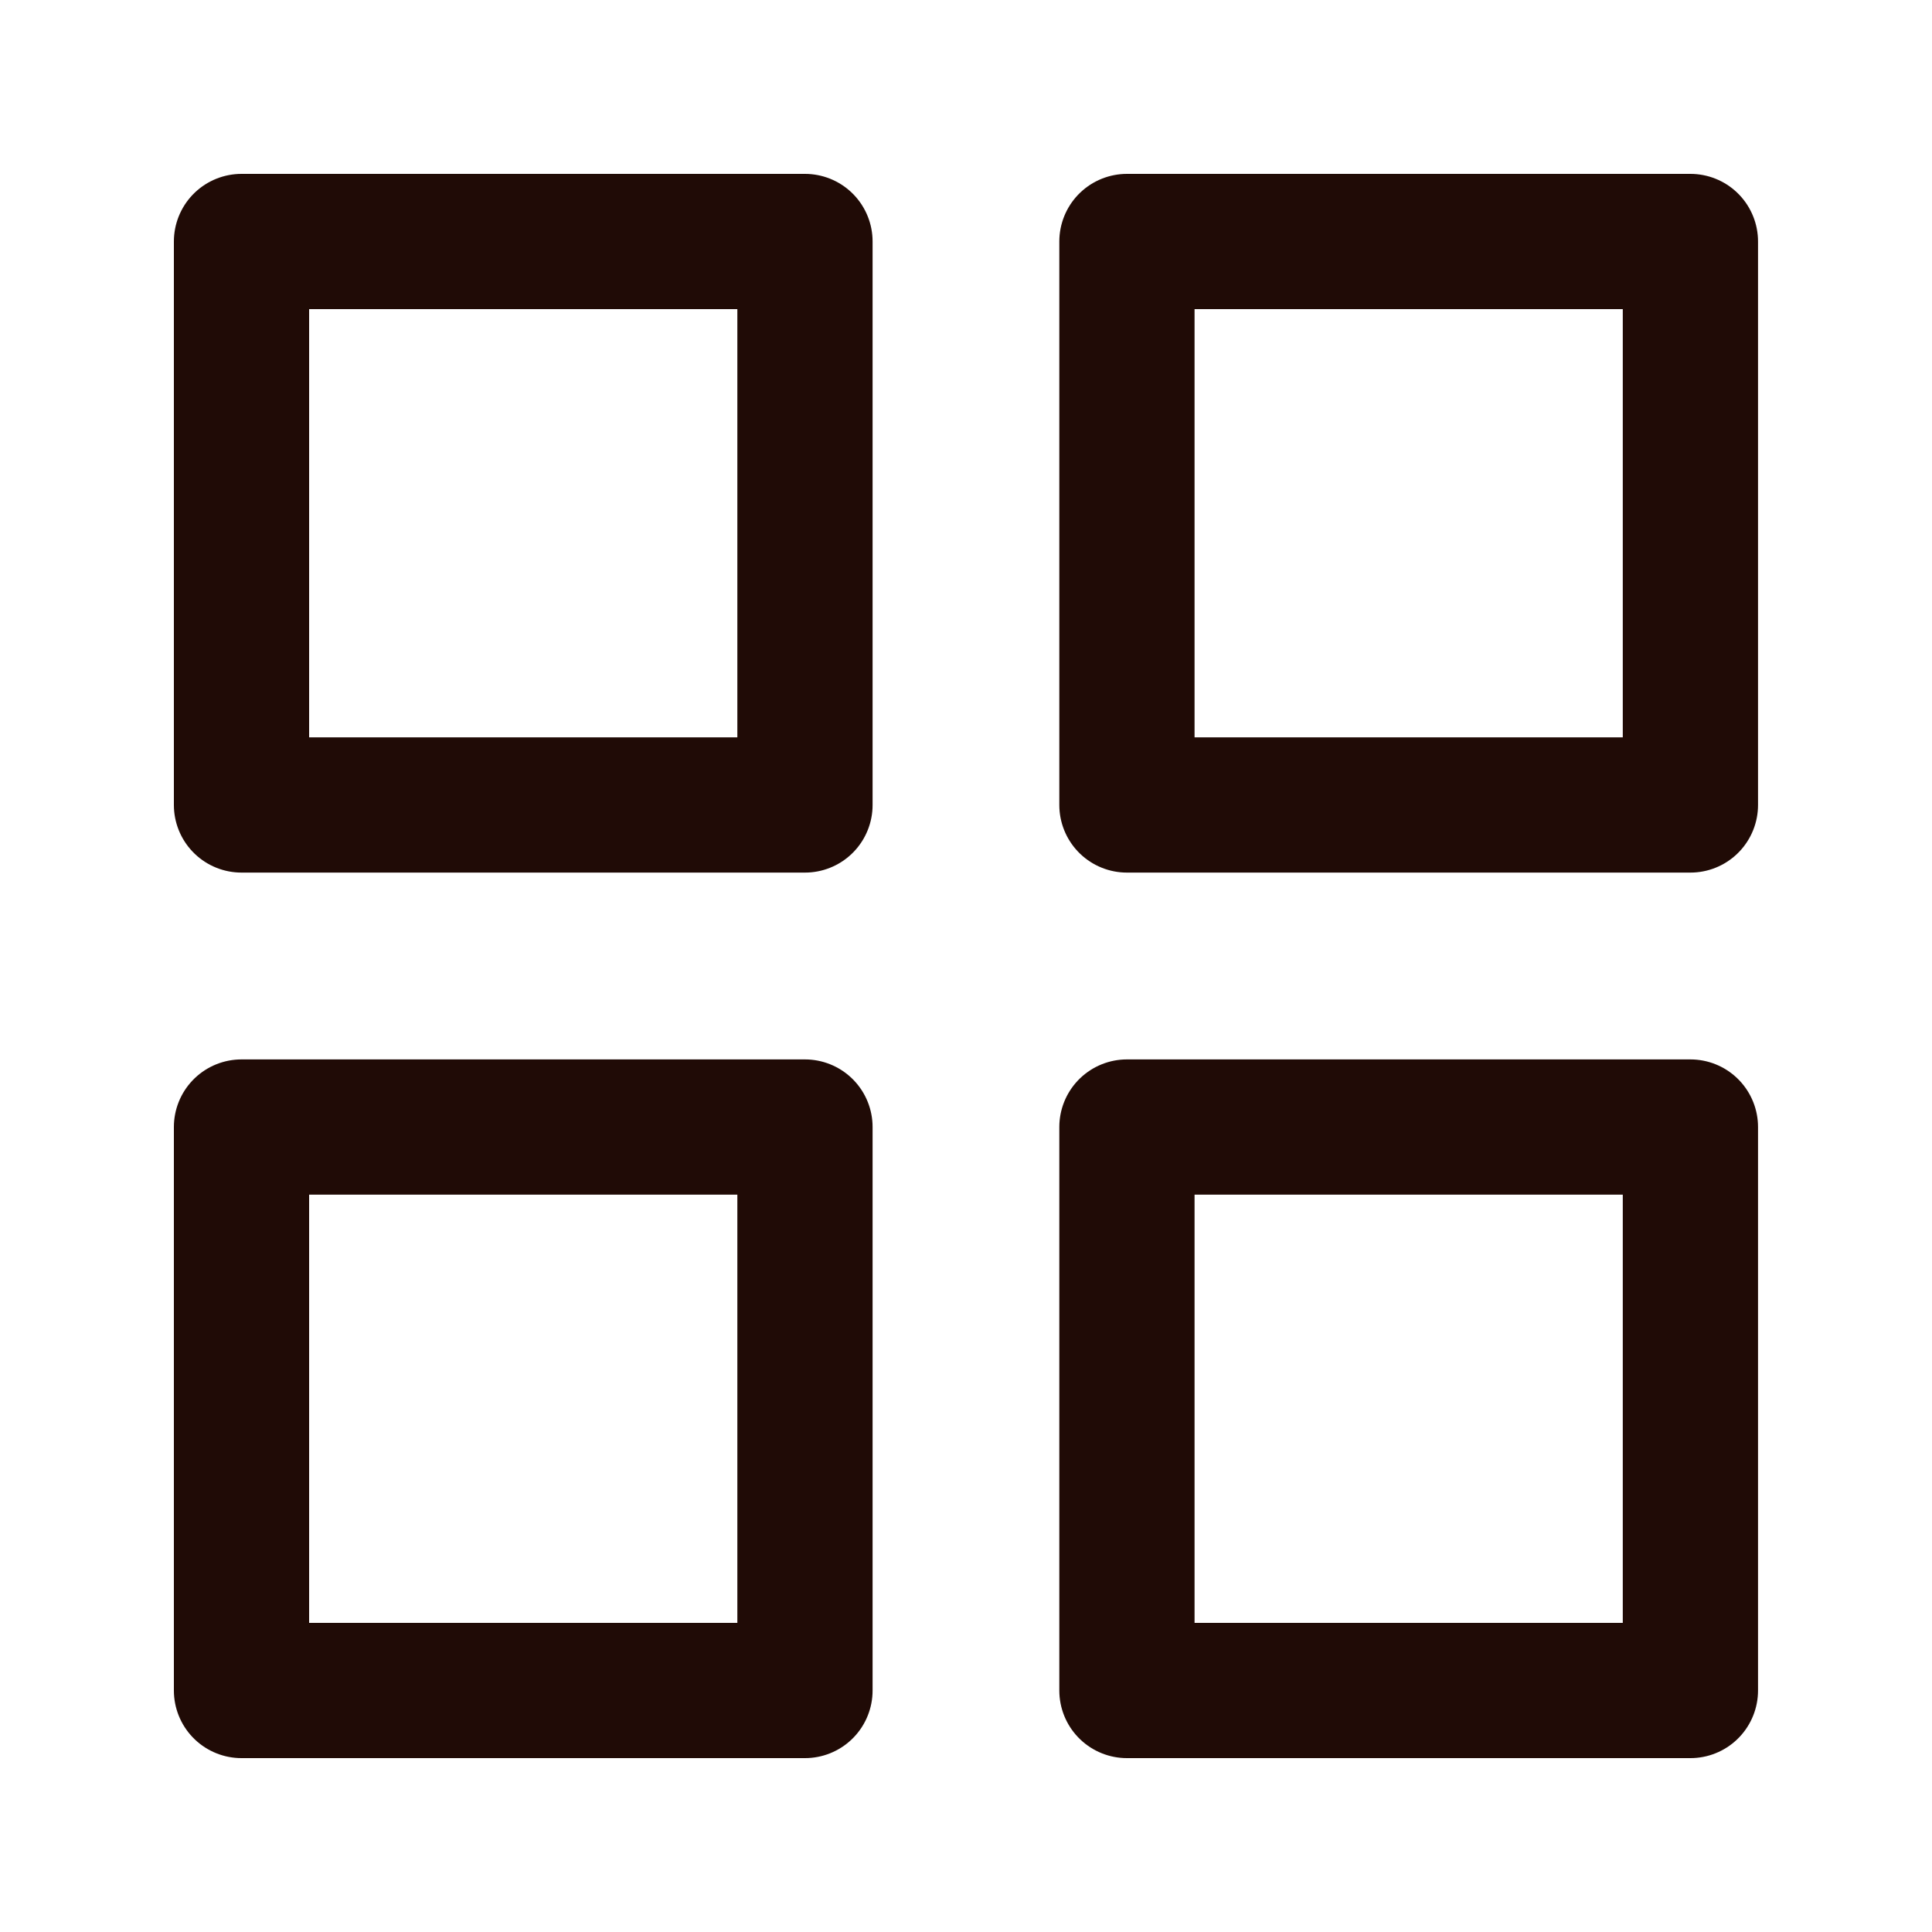
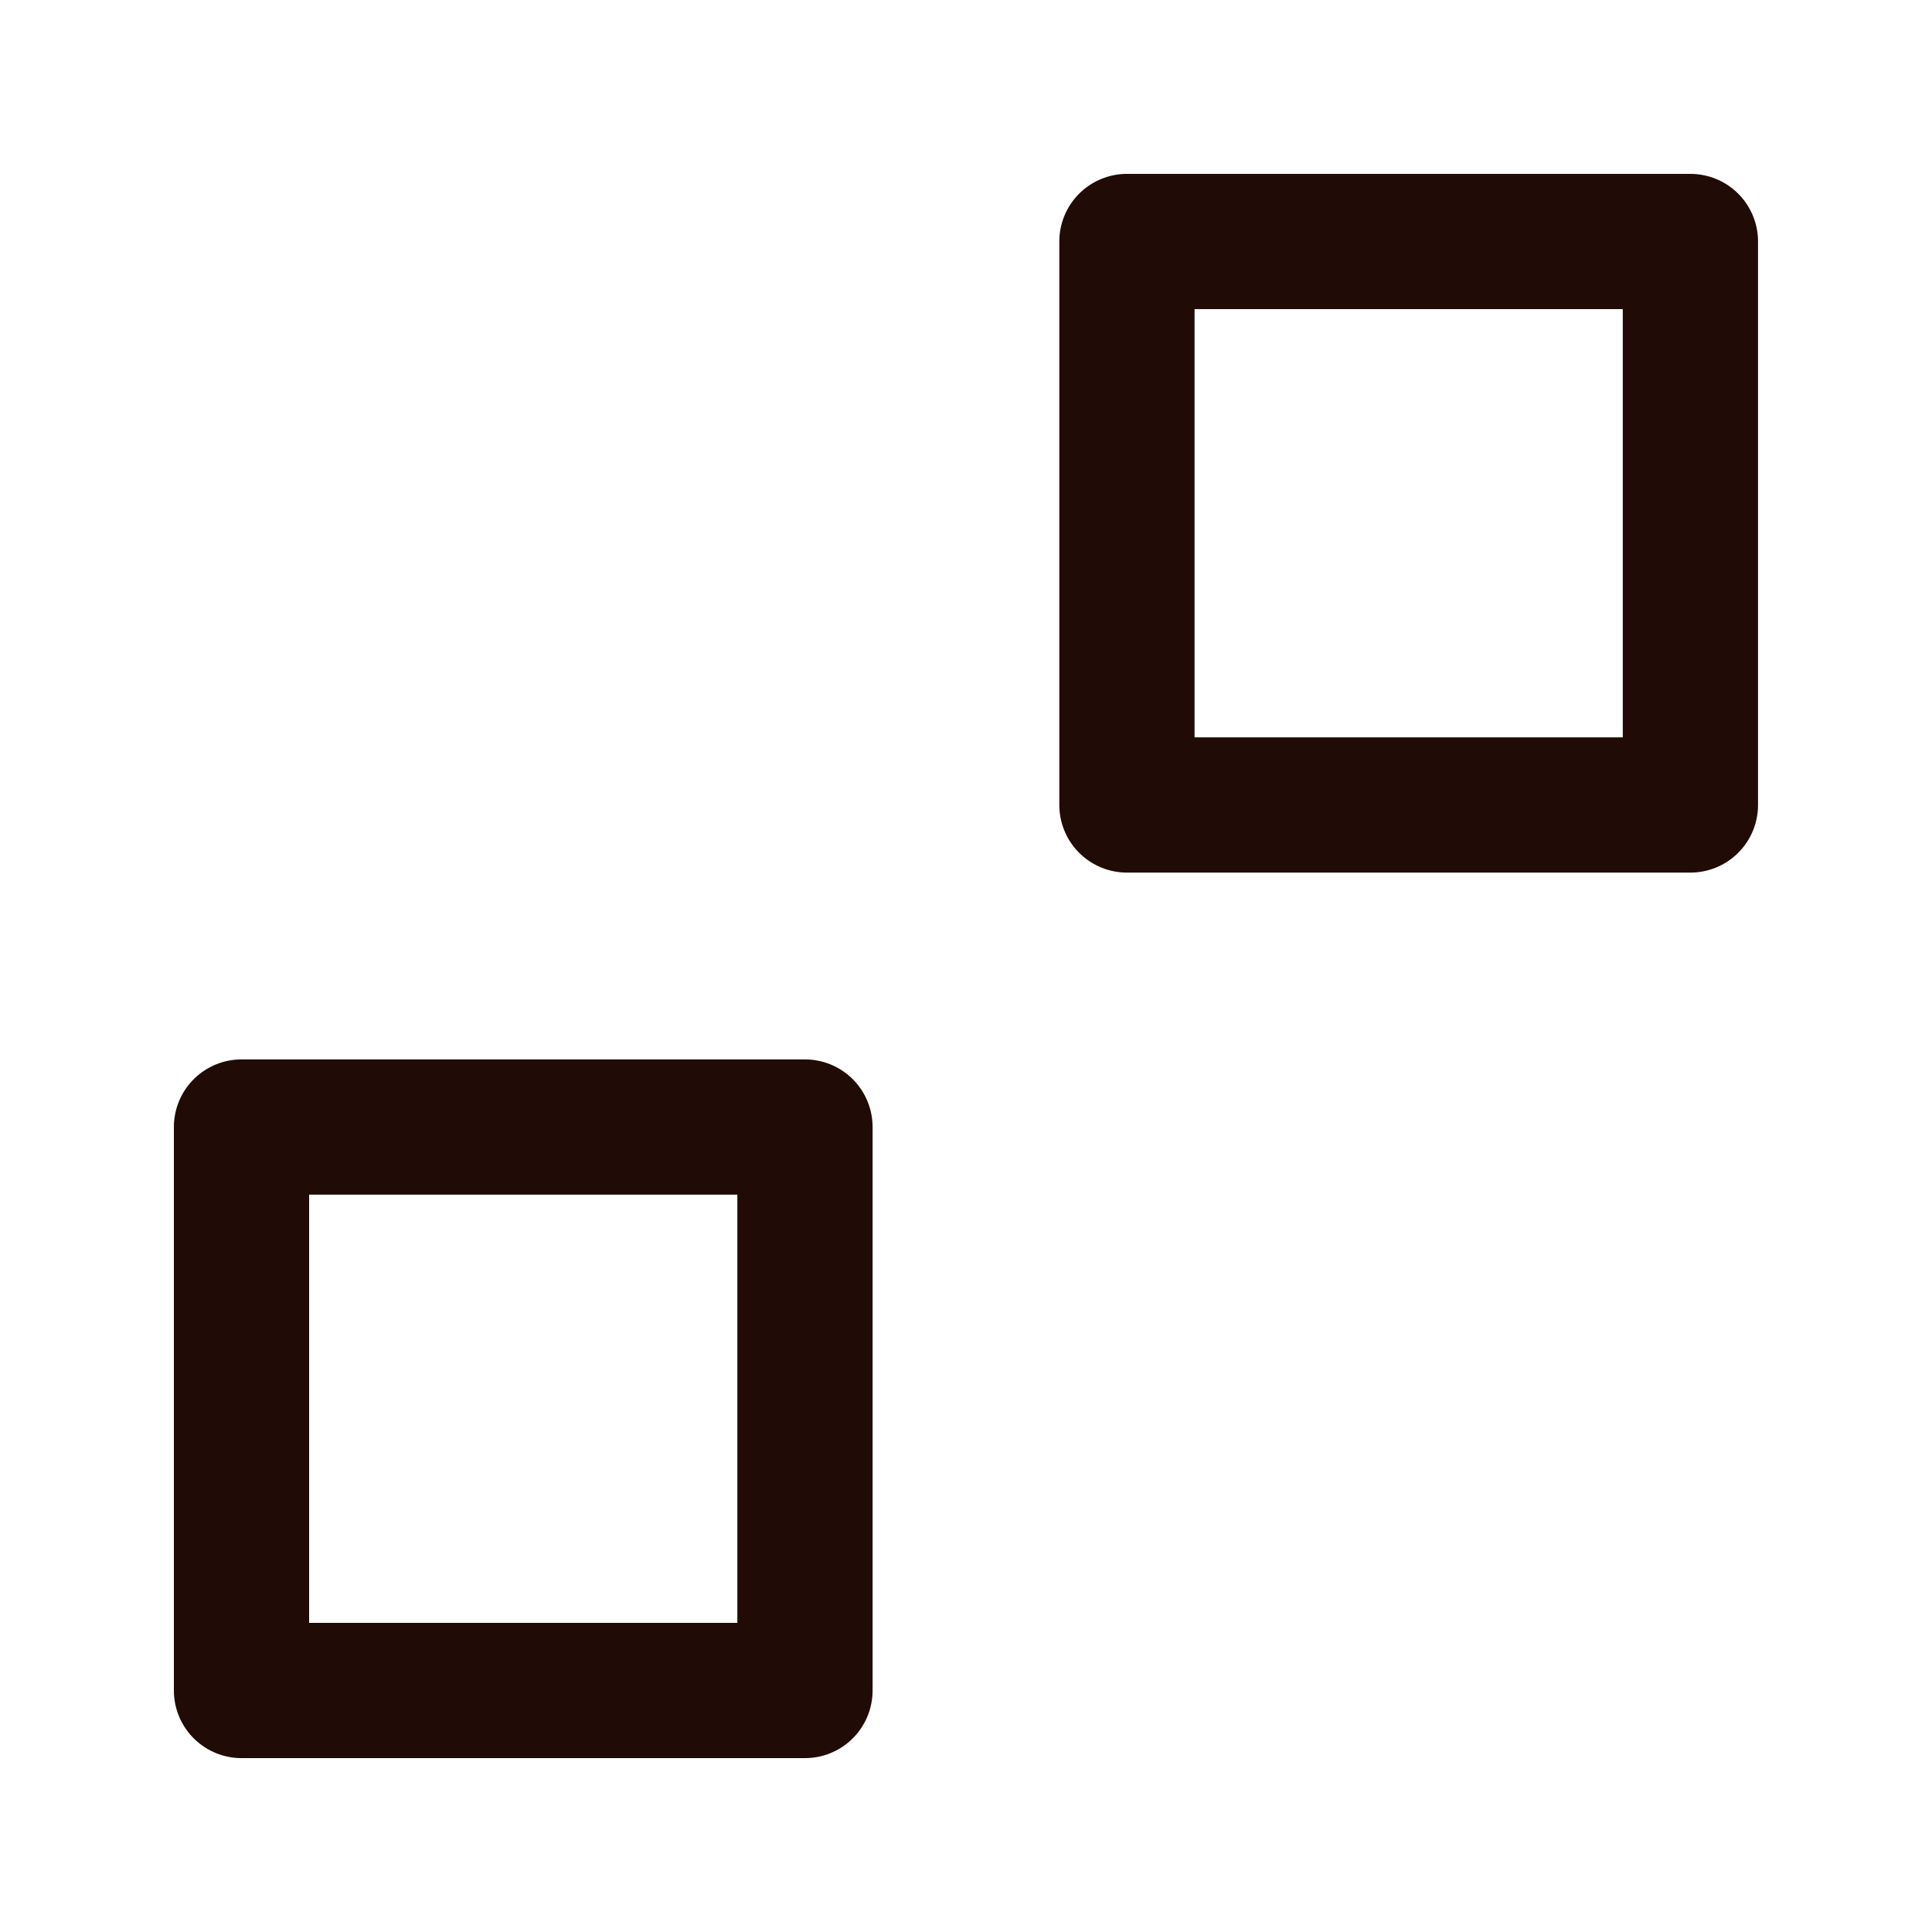
<svg xmlns="http://www.w3.org/2000/svg" width="20" height="20" viewBox="0 0 20 20" fill="none">
-   <path d="M8.333 2.5H2.5V8.333H8.333V2.5Z" stroke="#200B06" stroke-width="1.4" stroke-linecap="round" stroke-linejoin="round" />
  <path d="M17.499 2.5H11.666V8.333H17.499V2.5Z" stroke="#200B06" stroke-width="1.4" stroke-linecap="round" stroke-linejoin="round" />
-   <path d="M17.499 11.667H11.666V17.5H17.499V11.667Z" stroke="#200B06" stroke-width="1.4" stroke-linecap="round" stroke-linejoin="round" />
  <path d="M8.333 11.667H2.5V17.5H8.333V11.667Z" stroke="#200B06" stroke-width="1.4" stroke-linecap="round" stroke-linejoin="round" />
</svg>